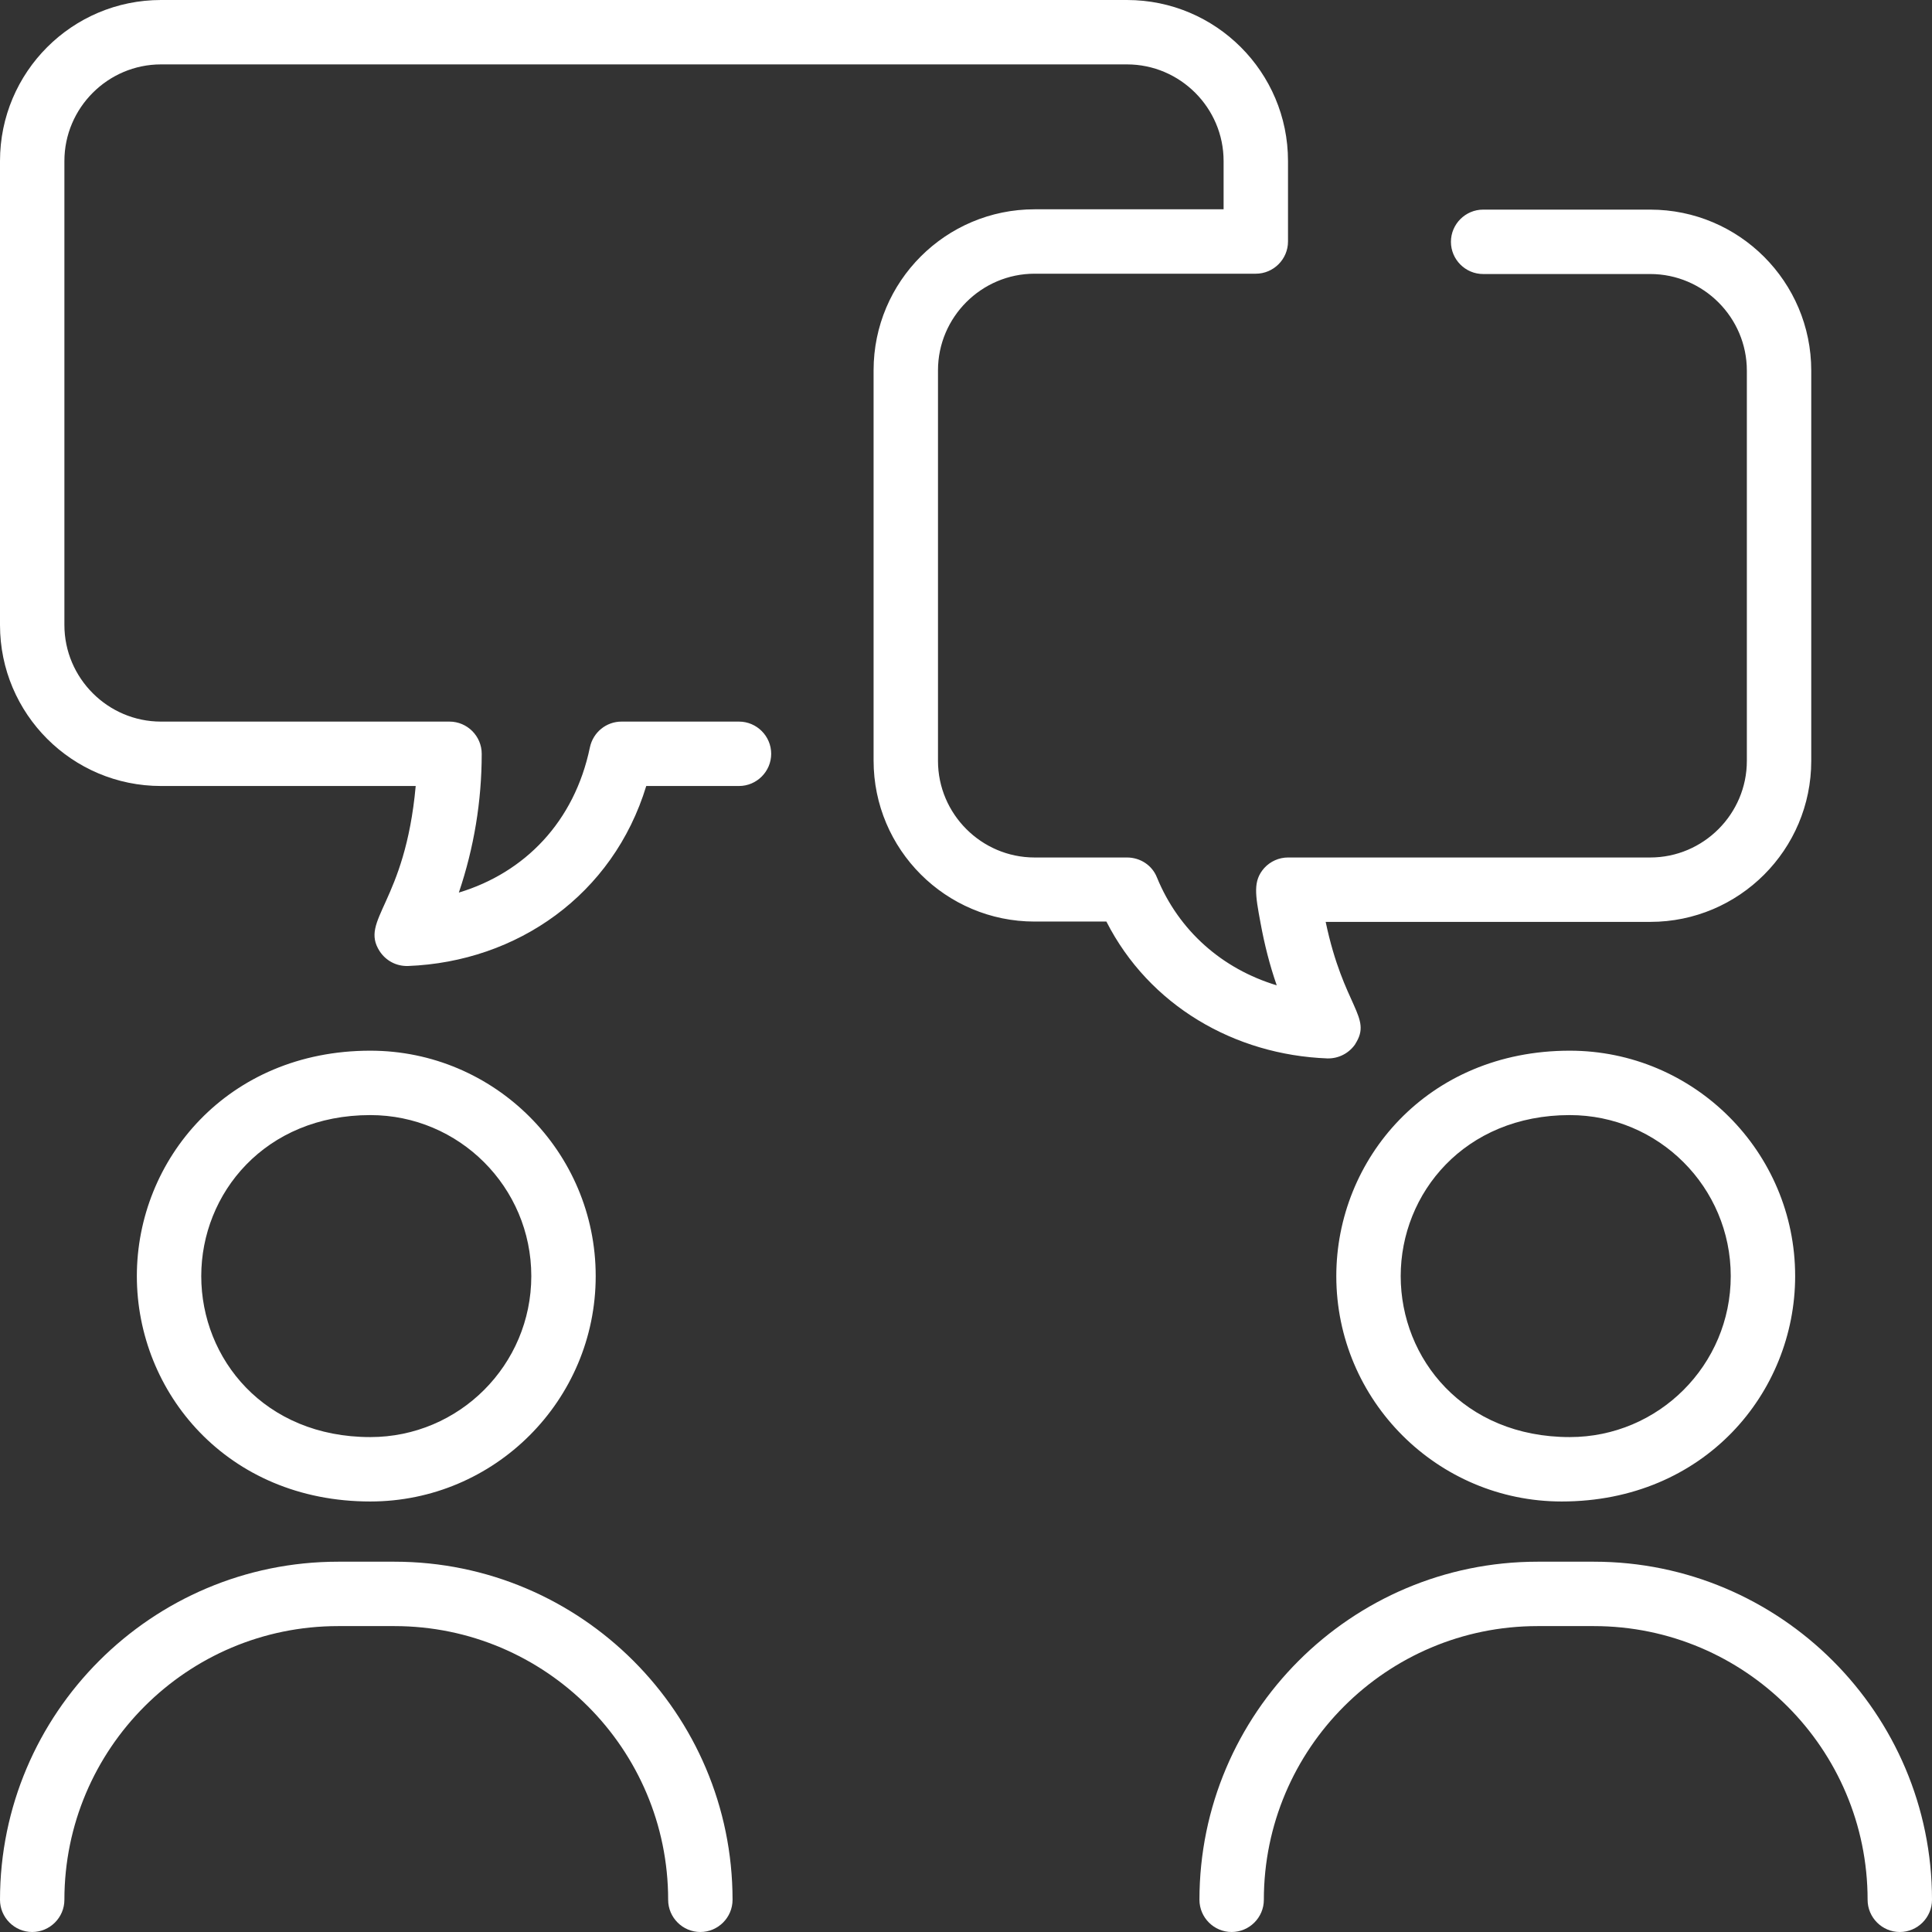
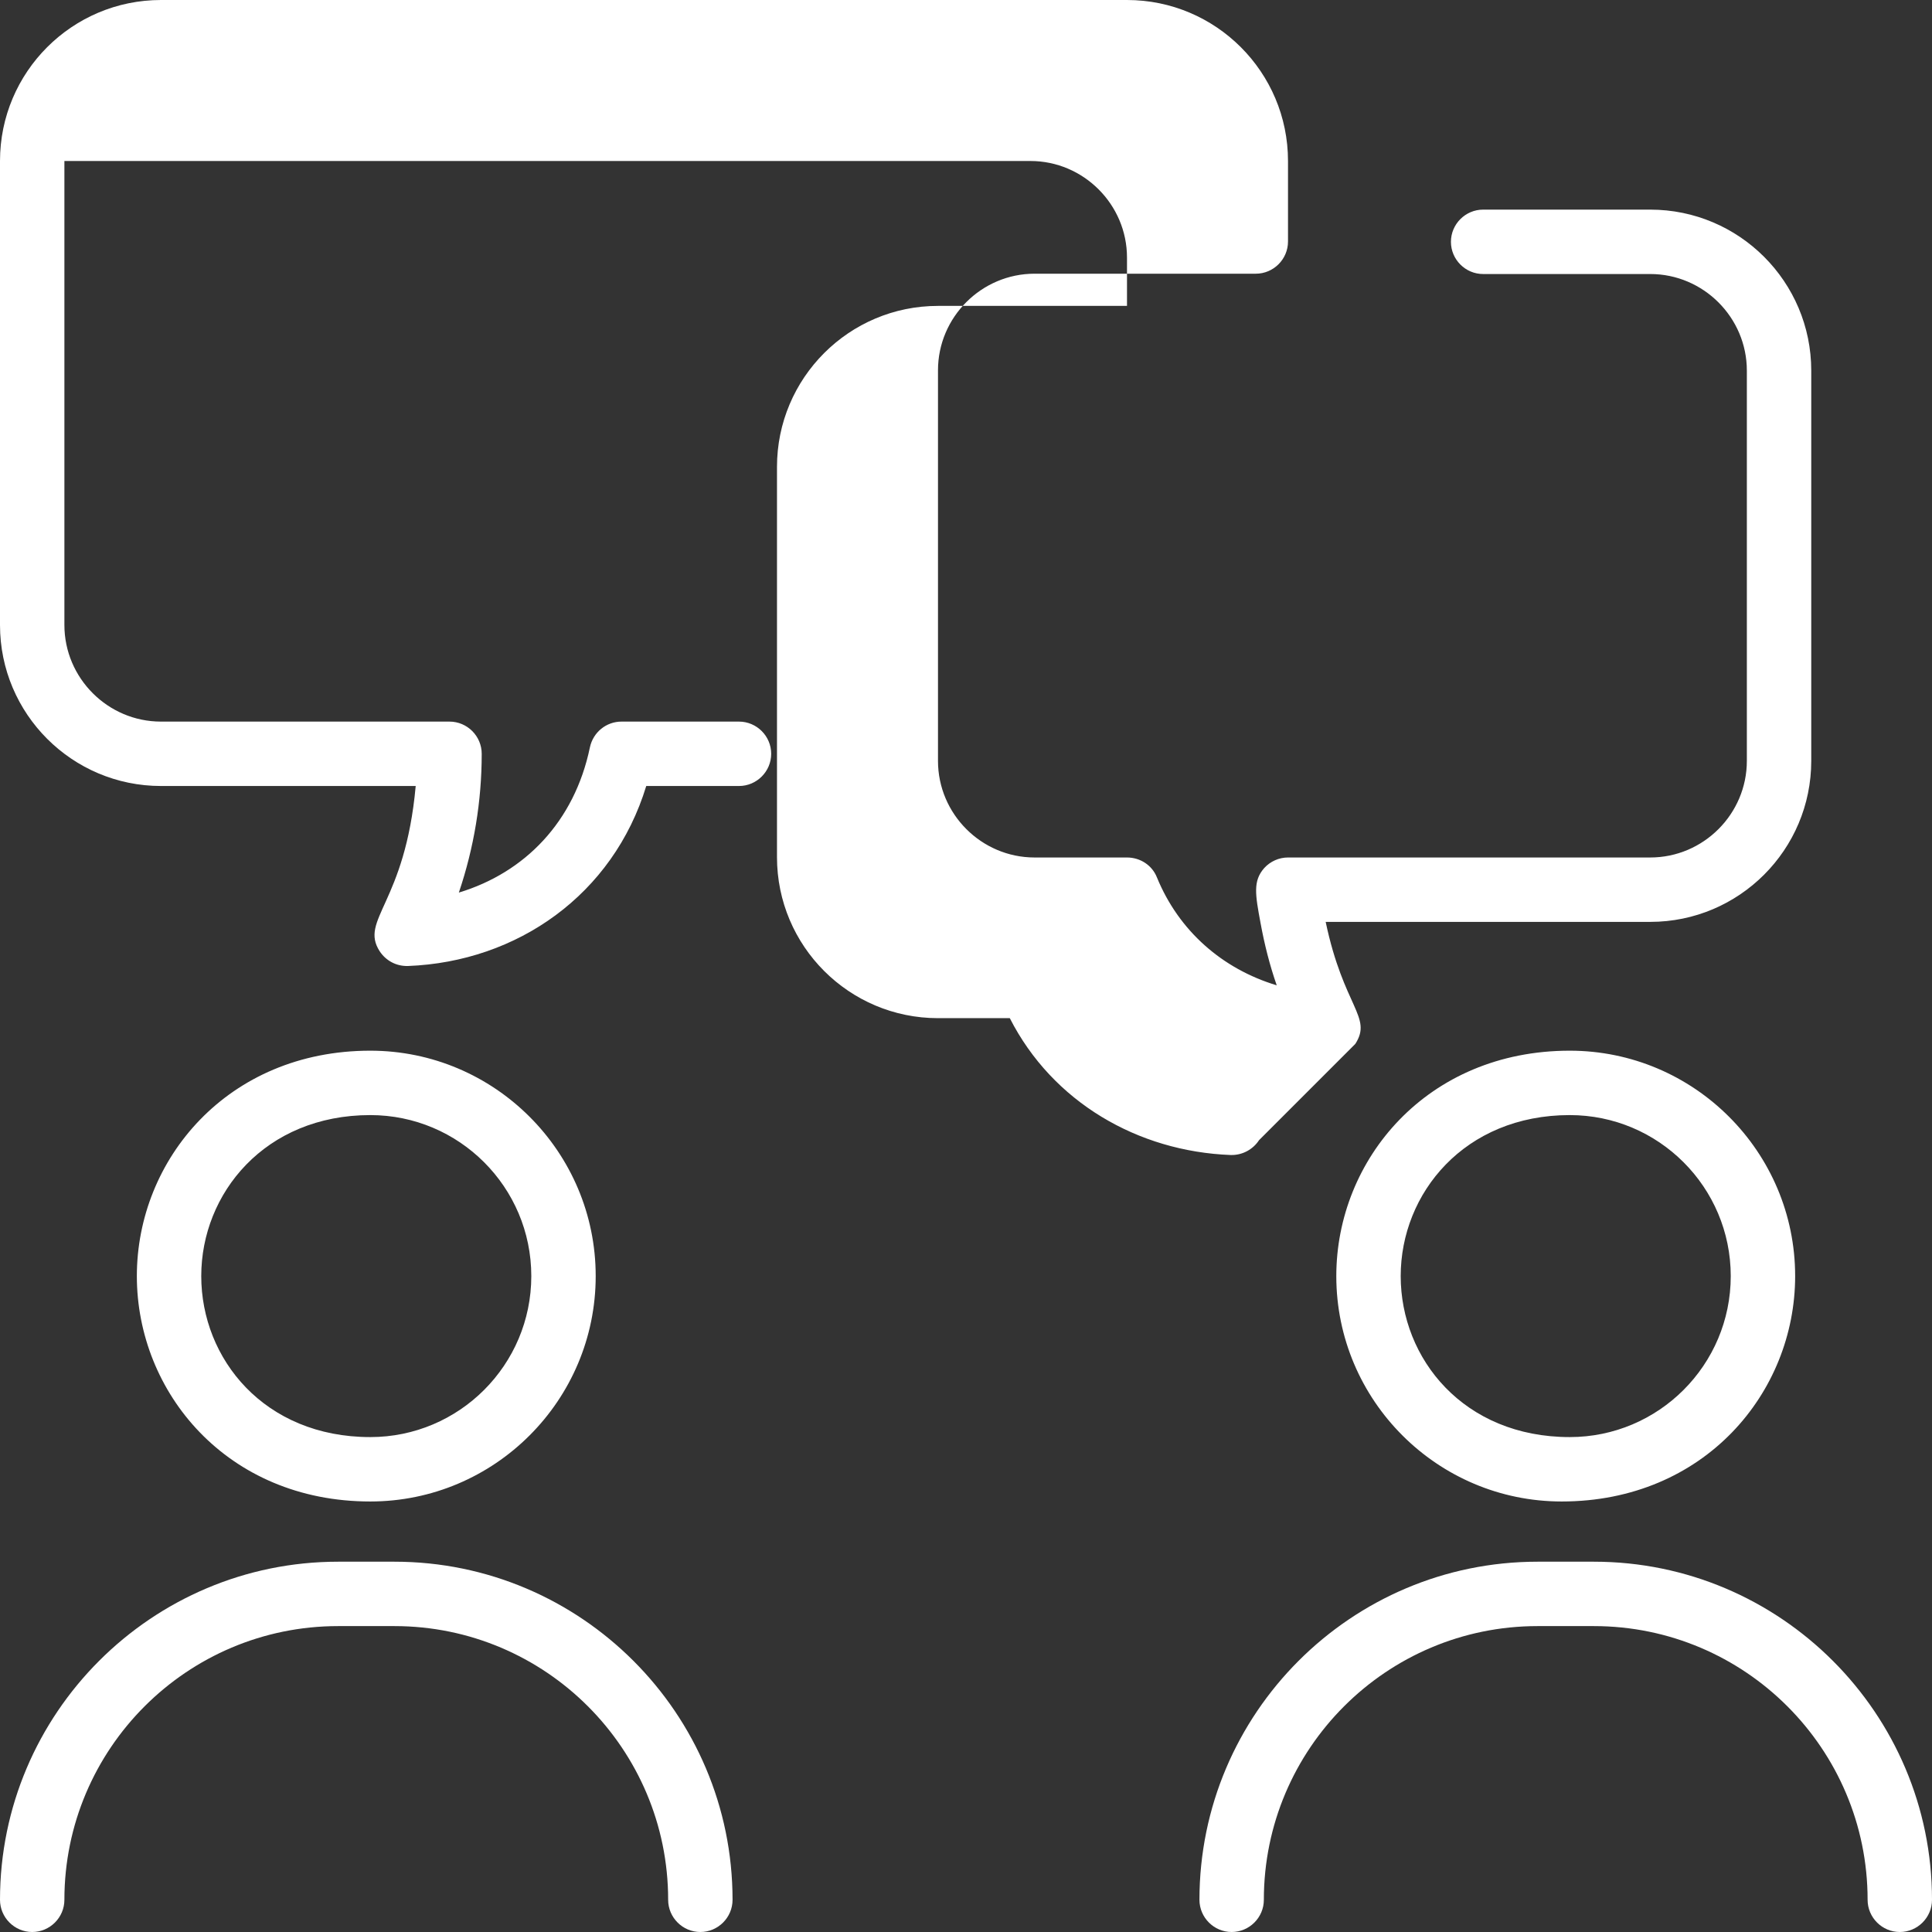
<svg xmlns="http://www.w3.org/2000/svg" id="icons_weiss" data-name="icons weiss" viewBox="0 0 60 60">
  <rect x="0" y="0" width="60" height="60" fill="#333333" stroke="none" />
  <defs>
    <style>
      .cls-1 {
        fill: #fff;
      }
    </style>
  </defs>
-   <path class="cls-1" d="M22.75,59c0,.55-.45,1-1,1s-1-.45-1-1c0-4.69-3.81-8.5-8.5-8.5h-1.75c-4.69,0-8.5,3.81-8.5,8.5,0,.55-.45,1-1,1S0,59.55,0,59C0,53.21,4.71,48.5,10.5,48.5h1.75c5.79,0,10.5,4.71,10.5,10.5ZM4.25,39.63c0-3.62,2.82-7,7.25-7,3.86,0,7,3.14,7,7s-3.14,7-7,7c-4.45,0-7.25-3.39-7.25-7ZM11.5,44.63c2.76,0,5-2.24,5-5s-2.24-5-5-5c-3.27,0-5.25,2.43-5.25,5s1.96,5,5.25,5ZM49.5,48.5h-1.75c-5.79,0-10.5,4.71-10.5,10.5,0,.55.45,1,1,1s1-.45,1-1c0-4.69,3.81-8.5,8.5-8.5h1.75c4.69,0,8.5,3.81,8.5,8.5,0,.55.45,1,1,1s1-.45,1-1c0-5.79-4.71-10.5-10.5-10.5ZM55.75,39.63c0,3.62-2.82,7-7.25,7-3.86,0-7-3.14-7-7,0-3.62,2.82-7,7.25-7,3.86,0,7,3.14,7,7ZM53.75,39.63c0-2.76-2.24-5-5-5-3.27,0-5.25,2.43-5.25,5s1.96,5,5.25,5c2.76,0,5-2.24,5-5ZM42.09,32.42c.54-.84-.36-1.13-.92-3.79h10.08c2.76,0,5-2.24,5-5v-12.12c0-2.76-2.24-5-5-5h-5.19c-.55,0-1,.45-1,1s.45,1,1,1h5.19c1.65,0,3,1.35,3,3v12.12c0,1.65-1.35,3-3,3h-11.25c-.28,0-.55.12-.74.33-.35.4-.28.81-.11,1.72.12.65.28,1.29.5,1.92-1.69-.51-3.04-1.69-3.72-3.35-.15-.38-.52-.62-.93-.62h-2.87c-1.65,0-3-1.35-3-3v-12.13c0-1.65,1.35-3,3-3h6.87c.55,0,1-.45,1-1v-2.5c0-2.76-2.24-5-5-5H5C2.24,0,0,2.24,0,5v14.41C0,22.17,2.24,24.41,5,24.41h7.91c-.33,3.65-1.75,4.15-1.12,5.13.19.29.51.47.88.46,3.39-.13,6.37-2.21,7.4-5.59h2.88c.55,0,1-.45,1-1s-.45-1-1-1h-3.65c-.47,0-.88.33-.98.8-.48,2.31-2.02,3.89-4.07,4.51.47-1.39.71-2.84.71-4.31,0-.55-.45-1-1-1H5c-1.65,0-3-1.35-3-3V5c0-1.65,1.35-3,3-3h30c1.65,0,3,1.35,3,3v1.5h-5.87c-2.76,0-5,2.24-5,5v12.12c0,2.76,2.24,5,5,5h2.23c1.33,2.61,3.98,4.14,6.86,4.25.36.01.69-.17.88-.46h0Z" />
+   <path class="cls-1" d="M22.75,59c0,.55-.45,1-1,1s-1-.45-1-1c0-4.69-3.81-8.5-8.5-8.5h-1.75c-4.69,0-8.5,3.81-8.5,8.5,0,.55-.45,1-1,1S0,59.55,0,59C0,53.21,4.71,48.5,10.5,48.5h1.75c5.79,0,10.5,4.71,10.5,10.5ZM4.25,39.63c0-3.62,2.82-7,7.25-7,3.86,0,7,3.14,7,7s-3.14,7-7,7c-4.45,0-7.25-3.39-7.25-7ZM11.5,44.63c2.76,0,5-2.24,5-5s-2.24-5-5-5c-3.27,0-5.25,2.43-5.25,5s1.96,5,5.25,5ZM49.5,48.5h-1.75c-5.79,0-10.5,4.71-10.5,10.5,0,.55.45,1,1,1s1-.45,1-1c0-4.69,3.81-8.5,8.5-8.5h1.75c4.69,0,8.5,3.81,8.5,8.5,0,.55.45,1,1,1s1-.45,1-1c0-5.79-4.71-10.5-10.5-10.5ZM55.75,39.63c0,3.62-2.82,7-7.25,7-3.86,0-7-3.14-7-7,0-3.62,2.82-7,7.25-7,3.86,0,7,3.14,7,7ZM53.75,39.63c0-2.76-2.24-5-5-5-3.27,0-5.25,2.43-5.25,5s1.96,5,5.25,5c2.76,0,5-2.24,5-5ZM42.09,32.42c.54-.84-.36-1.13-.92-3.79h10.08c2.76,0,5-2.24,5-5v-12.12c0-2.76-2.24-5-5-5h-5.19c-.55,0-1,.45-1,1s.45,1,1,1h5.19c1.65,0,3,1.35,3,3v12.12c0,1.65-1.35,3-3,3h-11.25c-.28,0-.55.12-.74.33-.35.4-.28.81-.11,1.72.12.65.28,1.29.5,1.92-1.69-.51-3.04-1.69-3.72-3.35-.15-.38-.52-.62-.93-.62h-2.87c-1.65,0-3-1.35-3-3v-12.13c0-1.65,1.35-3,3-3h6.87c.55,0,1-.45,1-1v-2.5c0-2.76-2.24-5-5-5H5C2.24,0,0,2.24,0,5v14.41C0,22.17,2.24,24.41,5,24.41h7.91c-.33,3.65-1.75,4.15-1.12,5.13.19.29.51.47.88.46,3.39-.13,6.37-2.21,7.4-5.59h2.88c.55,0,1-.45,1-1s-.45-1-1-1h-3.65c-.47,0-.88.33-.98.8-.48,2.31-2.02,3.89-4.07,4.51.47-1.39.71-2.84.71-4.31,0-.55-.45-1-1-1H5c-1.65,0-3-1.35-3-3V5h30c1.65,0,3,1.35,3,3v1.5h-5.87c-2.76,0-5,2.24-5,5v12.12c0,2.76,2.24,5,5,5h2.23c1.33,2.61,3.98,4.14,6.86,4.25.36.01.69-.17.88-.46h0Z" />
</svg>